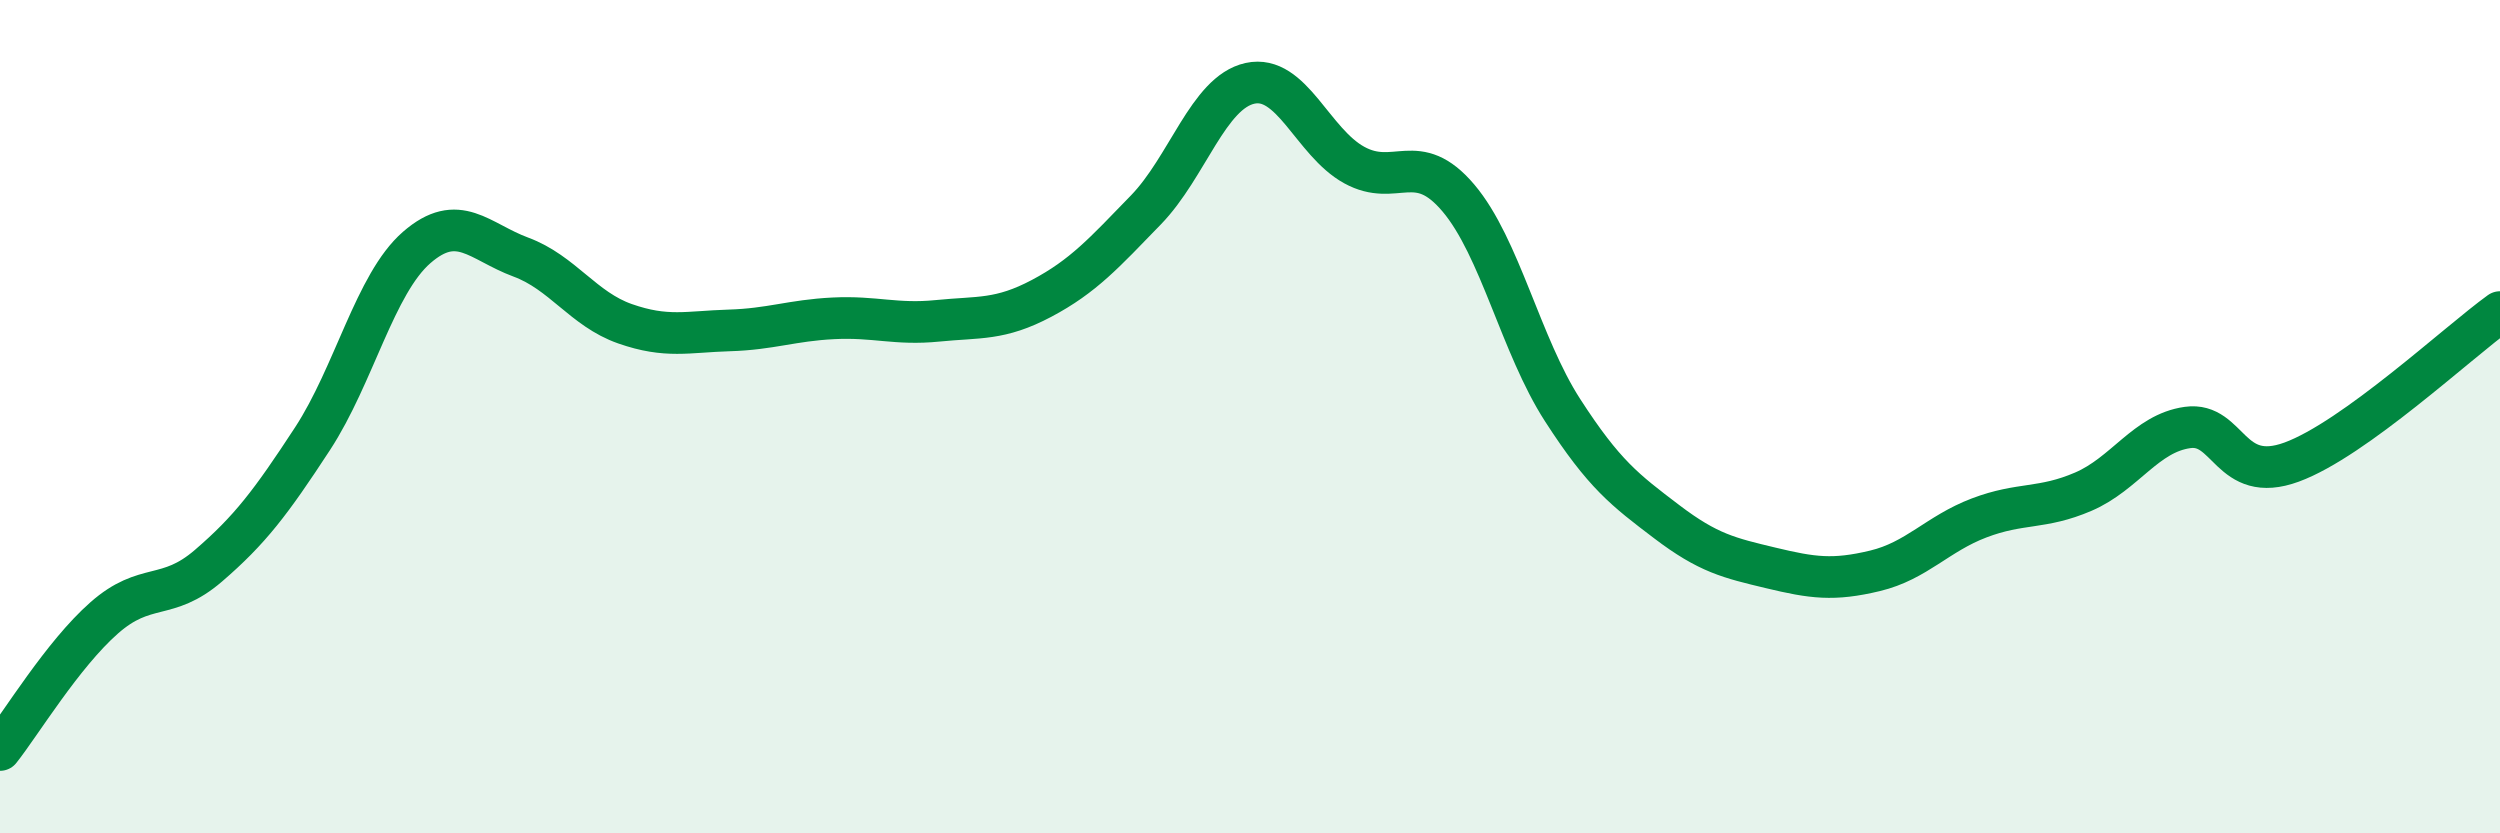
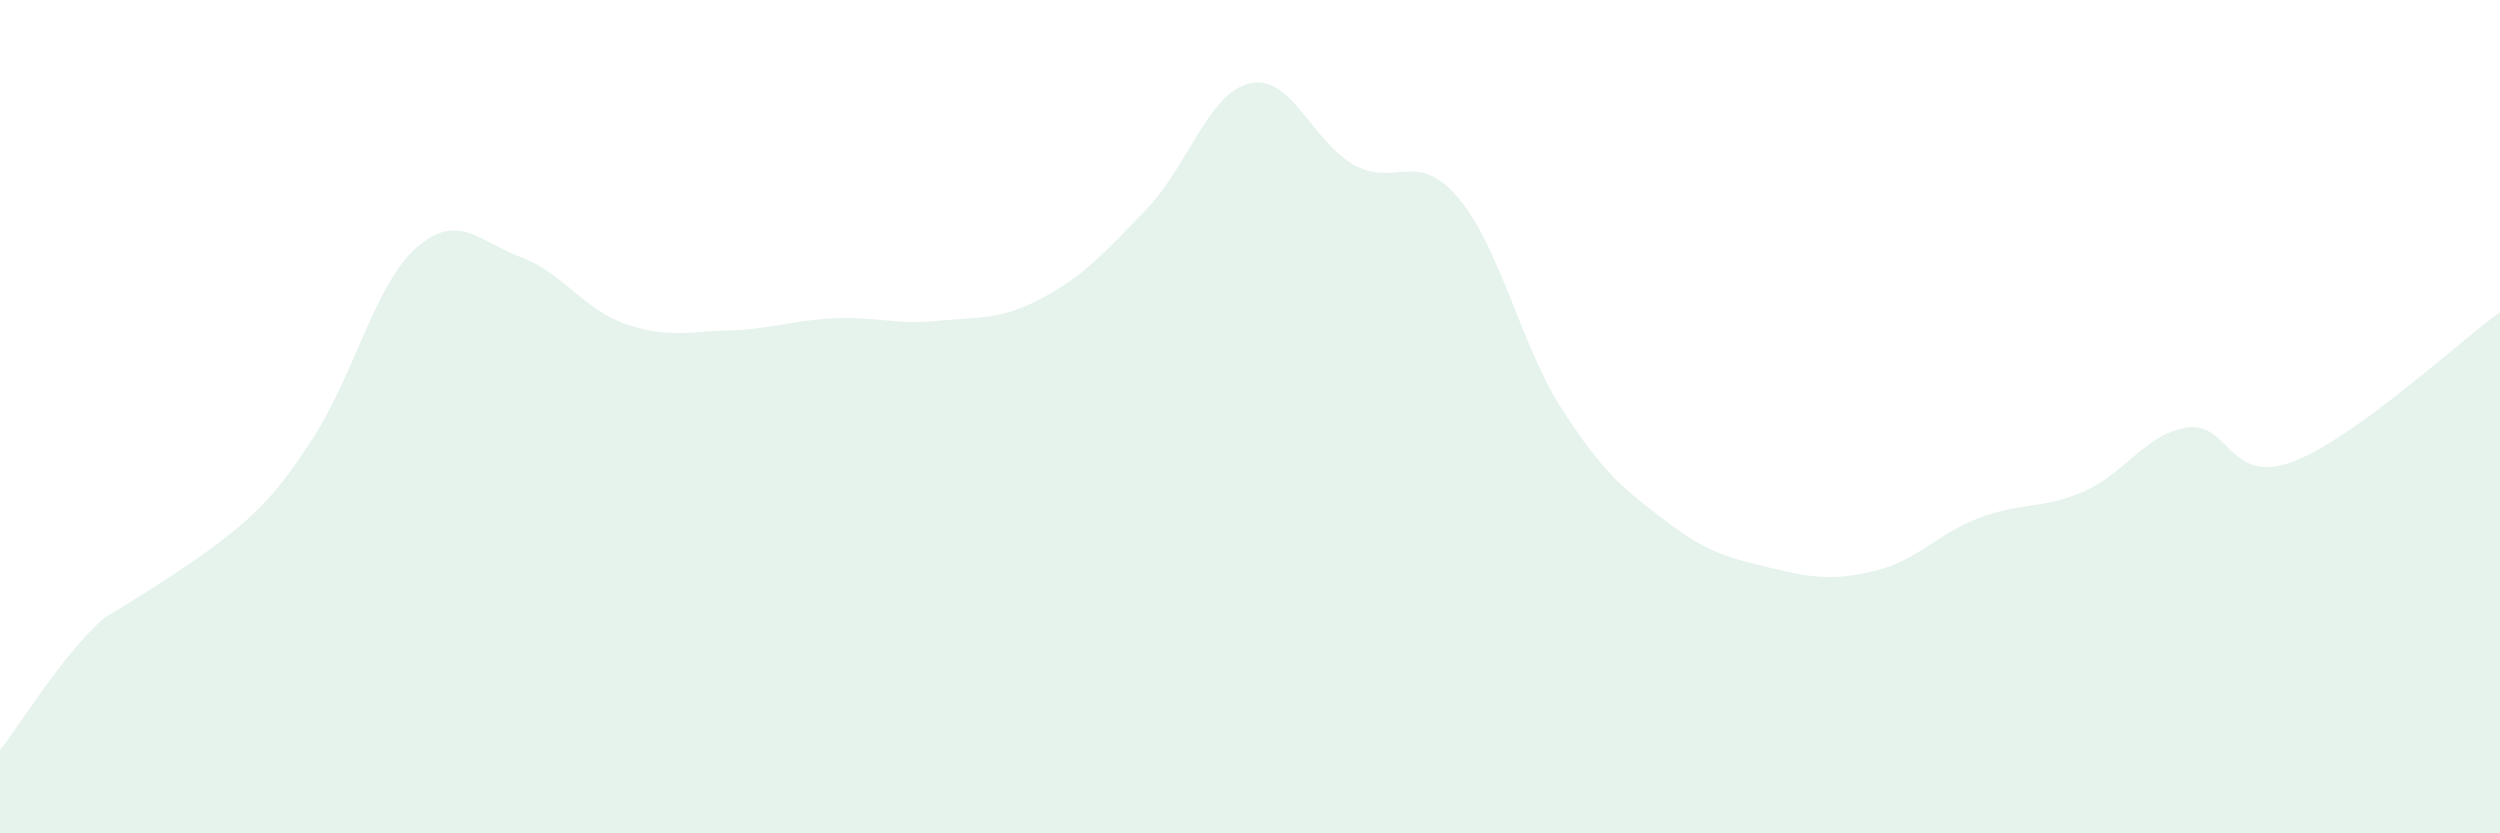
<svg xmlns="http://www.w3.org/2000/svg" width="60" height="20" viewBox="0 0 60 20">
-   <path d="M 0,18 C 0.5,17.37 1.5,15.71 2.5,14.83 C 3.5,13.95 4,14.44 5,13.58 C 6,12.72 6.5,12.06 7.5,10.53 C 8.5,9 9,6.81 10,5.94 C 11,5.07 11.5,5.8 12.5,6.17 C 13.5,6.54 14,7.42 15,7.77 C 16,8.12 16.5,7.96 17.5,7.93 C 18.5,7.9 19,7.69 20,7.64 C 21,7.59 21.5,7.8 22.5,7.7 C 23.5,7.6 24,7.69 25,7.16 C 26,6.63 26.5,6.07 27.5,5.04 C 28.5,4.01 29,2.22 30,2 C 31,1.78 31.5,3.41 32.5,3.96 C 33.5,4.51 34,3.57 35,4.75 C 36,5.93 36.5,8.29 37.5,9.84 C 38.5,11.39 39,11.76 40,12.52 C 41,13.28 41.5,13.39 42.5,13.63 C 43.5,13.87 44,13.94 45,13.7 C 46,13.46 46.5,12.81 47.5,12.43 C 48.5,12.05 49,12.23 50,11.8 C 51,11.37 51.5,10.4 52.5,10.26 C 53.5,10.12 53.5,11.64 55,11.09 C 56.5,10.54 59,8.21 60,7.49L60 20L0 20Z" fill="#008740" opacity="0.1" stroke-linecap="round" stroke-linejoin="round" />
-   <path d="M 0,18 C 0.5,17.37 1.5,15.71 2.5,14.83 C 3.5,13.95 4,14.44 5,13.58 C 6,12.72 6.5,12.06 7.5,10.53 C 8.5,9 9,6.81 10,5.94 C 11,5.07 11.5,5.8 12.5,6.17 C 13.5,6.54 14,7.42 15,7.77 C 16,8.12 16.5,7.96 17.5,7.93 C 18.5,7.9 19,7.69 20,7.64 C 21,7.59 21.5,7.8 22.5,7.7 C 23.5,7.6 24,7.69 25,7.16 C 26,6.63 26.5,6.07 27.5,5.04 C 28.5,4.01 29,2.22 30,2 C 31,1.78 31.5,3.41 32.5,3.96 C 33.5,4.51 34,3.57 35,4.75 C 36,5.93 36.5,8.29 37.5,9.84 C 38.5,11.39 39,11.76 40,12.52 C 41,13.28 41.5,13.39 42.5,13.63 C 43.5,13.87 44,13.94 45,13.7 C 46,13.46 46.5,12.81 47.5,12.43 C 48.5,12.05 49,12.23 50,11.8 C 51,11.37 51.5,10.4 52.5,10.26 C 53.5,10.12 53.5,11.64 55,11.09 C 56.5,10.54 59,8.21 60,7.49" stroke="#008740" stroke-width="1" fill="none" stroke-linecap="round" stroke-linejoin="round" />
+   <path d="M 0,18 C 0.5,17.37 1.5,15.71 2.5,14.83 C 6,12.72 6.5,12.06 7.5,10.53 C 8.5,9 9,6.81 10,5.94 C 11,5.07 11.5,5.8 12.5,6.17 C 13.5,6.54 14,7.42 15,7.77 C 16,8.12 16.5,7.96 17.5,7.93 C 18.5,7.9 19,7.69 20,7.64 C 21,7.59 21.5,7.8 22.5,7.7 C 23.5,7.6 24,7.69 25,7.16 C 26,6.63 26.5,6.07 27.5,5.04 C 28.5,4.01 29,2.22 30,2 C 31,1.78 31.5,3.41 32.5,3.96 C 33.5,4.51 34,3.57 35,4.75 C 36,5.93 36.5,8.29 37.5,9.84 C 38.5,11.39 39,11.76 40,12.52 C 41,13.28 41.5,13.39 42.5,13.63 C 43.5,13.87 44,13.94 45,13.7 C 46,13.46 46.5,12.81 47.5,12.43 C 48.5,12.05 49,12.23 50,11.8 C 51,11.37 51.5,10.4 52.5,10.26 C 53.5,10.12 53.5,11.64 55,11.09 C 56.5,10.54 59,8.21 60,7.49L60 20L0 20Z" fill="#008740" opacity="0.1" stroke-linecap="round" stroke-linejoin="round" />
</svg>